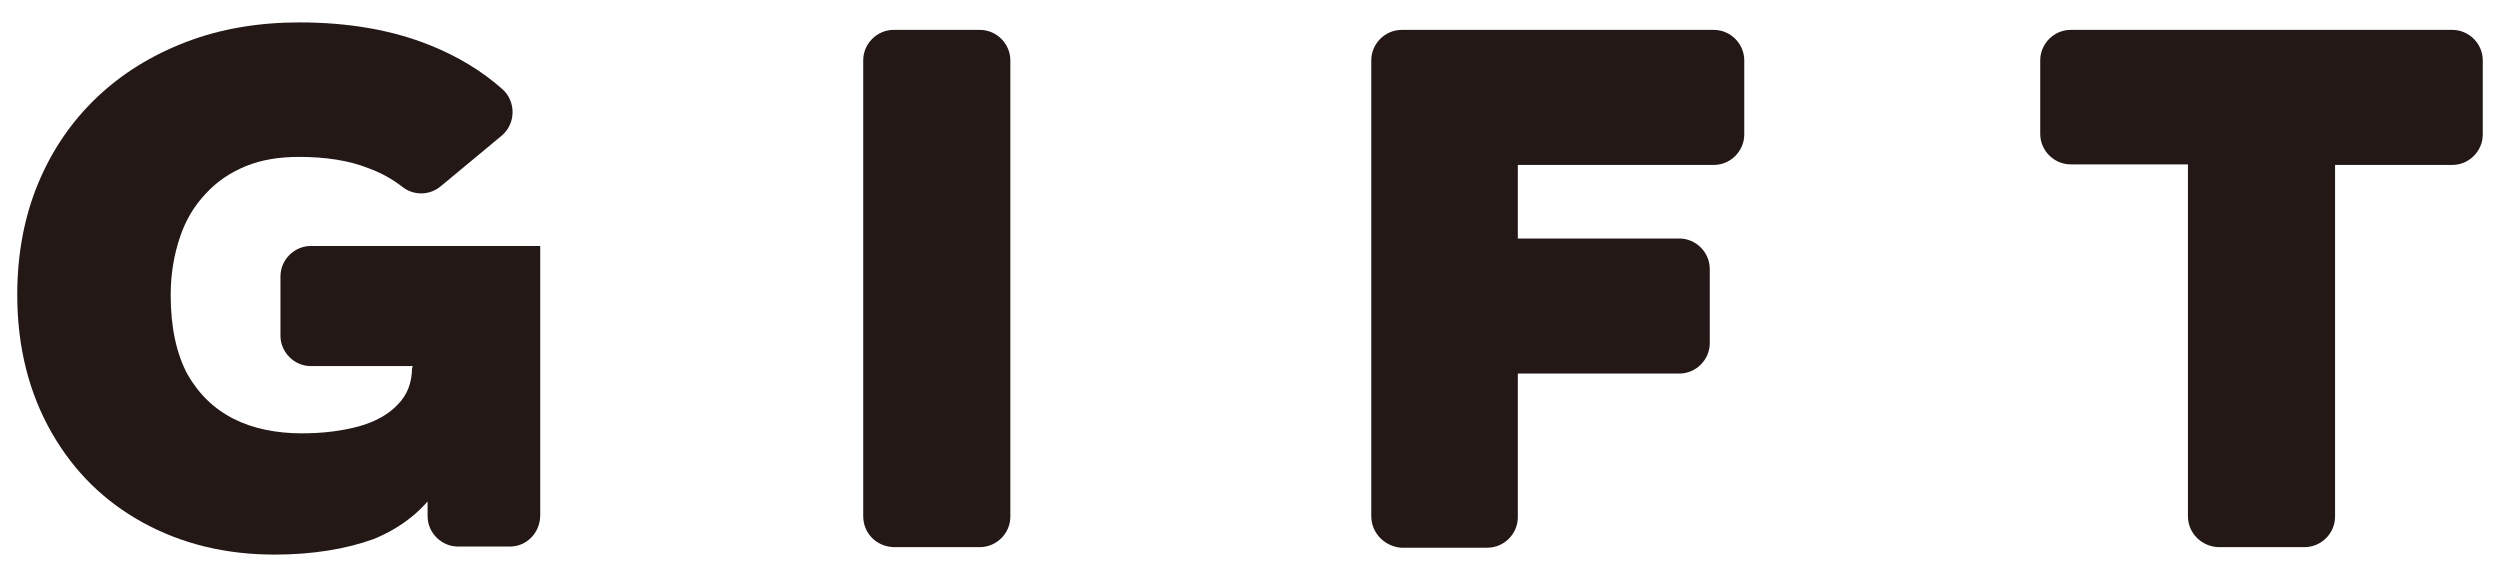
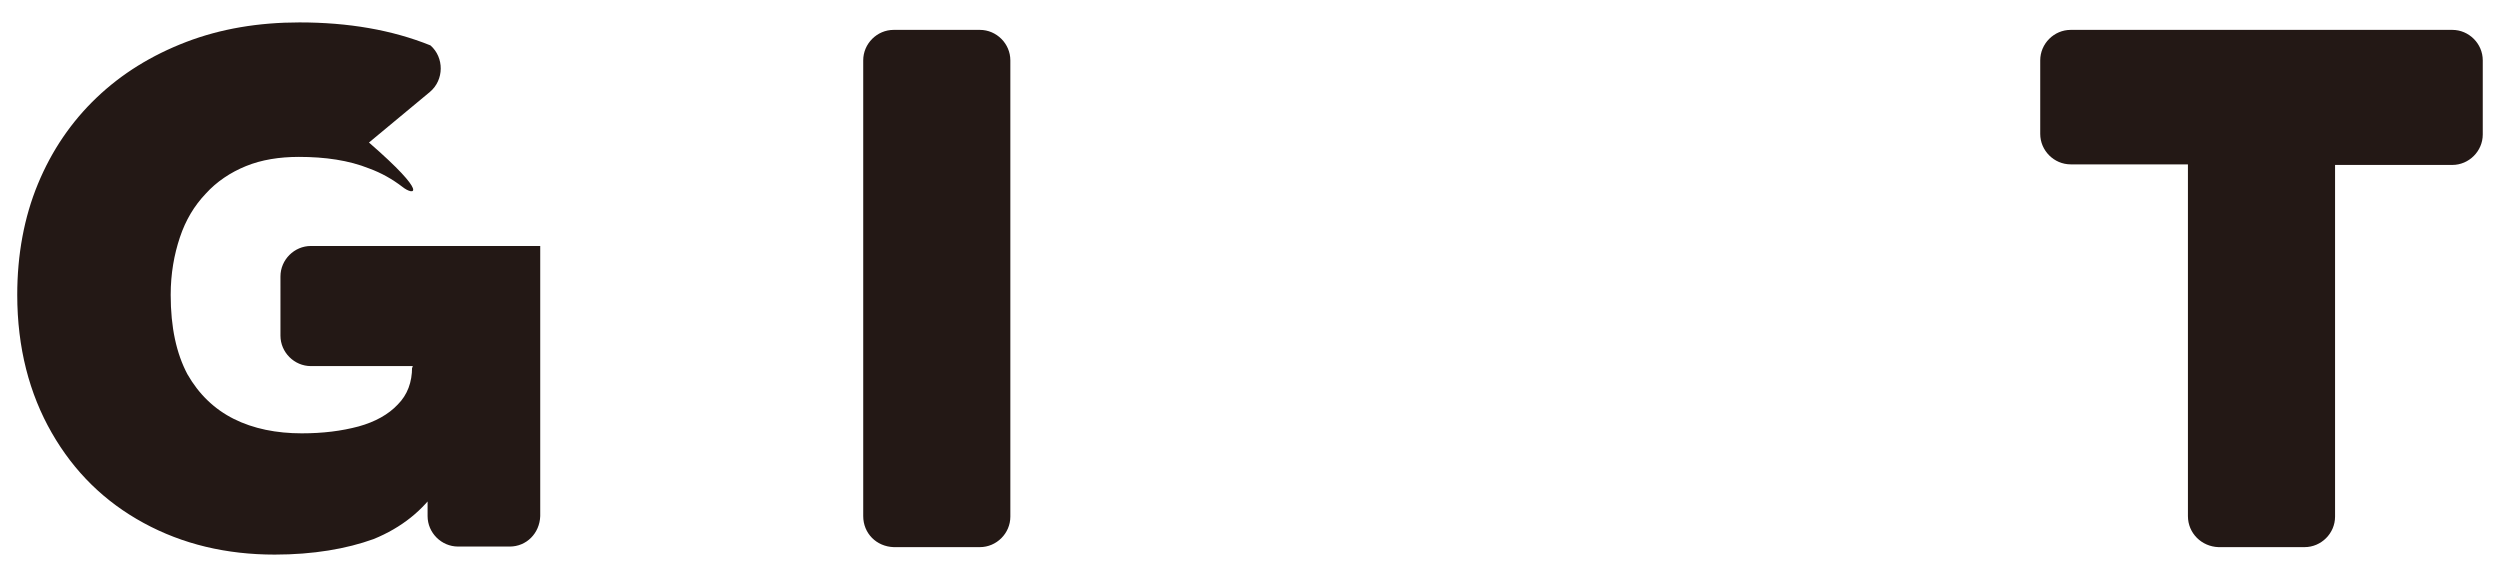
<svg xmlns="http://www.w3.org/2000/svg" version="1.1" id="レイヤー_1" x="0px" y="0px" viewBox="0 0 435 100" style="enable-background:new 0 0 435 100;" xml:space="preserve">
  <style type="text/css">
	.st0{fill:#231815;}
</style>
  <path class="st0" d="M380.7,89.8V28.6h-20.4c-2.9,0-5.3-2.4-5.3-5.3V10.5c0-2.9,2.4-5.3,5.3-5.3h66.4c2.9,0,5.3,2.4,5.3,5.3v12.9  c0,2.9-2.4,5.3-5.3,5.3h-20.4v61.2c0,2.9-2.4,5.3-5.3,5.3h-15C383.1,95.1,380.7,92.8,380.7,89.8z" />
-   <path class="st0" d="M47.8,96.5c-8.4,0-16-1.8-22.8-5.5s-12.1-8.9-16-15.7S3,60.5,3,51.3c0-7,1.2-13.5,3.6-19.3  C9,26.2,12.4,21.2,16.8,17s9.6-7.4,15.6-9.7C38.4,5,45,3.9,52.1,3.9c8.5,0,16.1,1.3,22.8,4c4.7,1.9,8.9,4.4,12.5,7.6  c2.4,2.1,2.4,6-0.1,8.1l-10.6,8.8C74.8,34,72,34.1,70,32.5c-1.7-1.3-3.6-2.4-5.8-3.2c-3.5-1.4-7.6-2-12.2-2c-3.4,0-6.5,0.5-9.2,1.6  c-2.7,1.1-5.1,2.7-7,4.8c-2,2.1-3.5,4.6-4.5,7.6c-1,3-1.6,6.3-1.6,10c0,5.7,1,10.2,2.9,13.8c2,3.5,4.7,6.1,8.1,7.8  c3.4,1.7,7.4,2.5,11.8,2.5c3.7,0,6.9-0.4,9.9-1.2c2.9-0.8,5.2-2.1,6.8-3.8c1.7-1.7,2.5-3.9,2.5-6.5l8.6,5.4c0,6.3-1.3,11.4-4,15.5  c-2.7,4-6.4,7-11.3,9C60.3,95.5,54.5,96.5,47.8,96.5z M88.7,95.1h-9c-2.9,0-5.3-2.4-5.3-5.3V77.7L71.8,77V63.7H54.1  c-2.9,0-5.3-2.4-5.3-5.3V48.1c0-2.9,2.4-5.3,5.3-5.3H94v47C93.9,92.8,91.6,95.1,88.7,95.1z" />
+   <path class="st0" d="M47.8,96.5c-8.4,0-16-1.8-22.8-5.5s-12.1-8.9-16-15.7S3,60.5,3,51.3c0-7,1.2-13.5,3.6-19.3  C9,26.2,12.4,21.2,16.8,17s9.6-7.4,15.6-9.7C38.4,5,45,3.9,52.1,3.9c8.5,0,16.1,1.3,22.8,4c2.4,2.1,2.4,6-0.1,8.1l-10.6,8.8C74.8,34,72,34.1,70,32.5c-1.7-1.3-3.6-2.4-5.8-3.2c-3.5-1.4-7.6-2-12.2-2c-3.4,0-6.5,0.5-9.2,1.6  c-2.7,1.1-5.1,2.7-7,4.8c-2,2.1-3.5,4.6-4.5,7.6c-1,3-1.6,6.3-1.6,10c0,5.7,1,10.2,2.9,13.8c2,3.5,4.7,6.1,8.1,7.8  c3.4,1.7,7.4,2.5,11.8,2.5c3.7,0,6.9-0.4,9.9-1.2c2.9-0.8,5.2-2.1,6.8-3.8c1.7-1.7,2.5-3.9,2.5-6.5l8.6,5.4c0,6.3-1.3,11.4-4,15.5  c-2.7,4-6.4,7-11.3,9C60.3,95.5,54.5,96.5,47.8,96.5z M88.7,95.1h-9c-2.9,0-5.3-2.4-5.3-5.3V77.7L71.8,77V63.7H54.1  c-2.9,0-5.3-2.4-5.3-5.3V48.1c0-2.9,2.4-5.3,5.3-5.3H94v47C93.9,92.8,91.6,95.1,88.7,95.1z" />
  <path class="st0" d="M150.2,89.8V10.5c0-2.9,2.4-5.3,5.3-5.3h15c2.9,0,5.3,2.4,5.3,5.3v79.4c0,2.9-2.4,5.3-5.3,5.3h-15  C152.5,95.1,150.2,92.8,150.2,89.8z" />
-   <path class="st0" d="M238.6,89.8V10.5c0-2.9,2.4-5.3,5.3-5.3h54.3c2.9,0,5.3,2.4,5.3,5.3v12.9c0,2.9-2.4,5.3-5.3,5.3h-34.1v12.8  h28.1c2.9,0,5.3,2.4,5.3,5.3v12.9c0,2.9-2.4,5.3-5.3,5.3h-28.1v25c0,2.9-2.4,5.3-5.3,5.3h-15C241,95.1,238.6,92.8,238.6,89.8z" />
</svg>